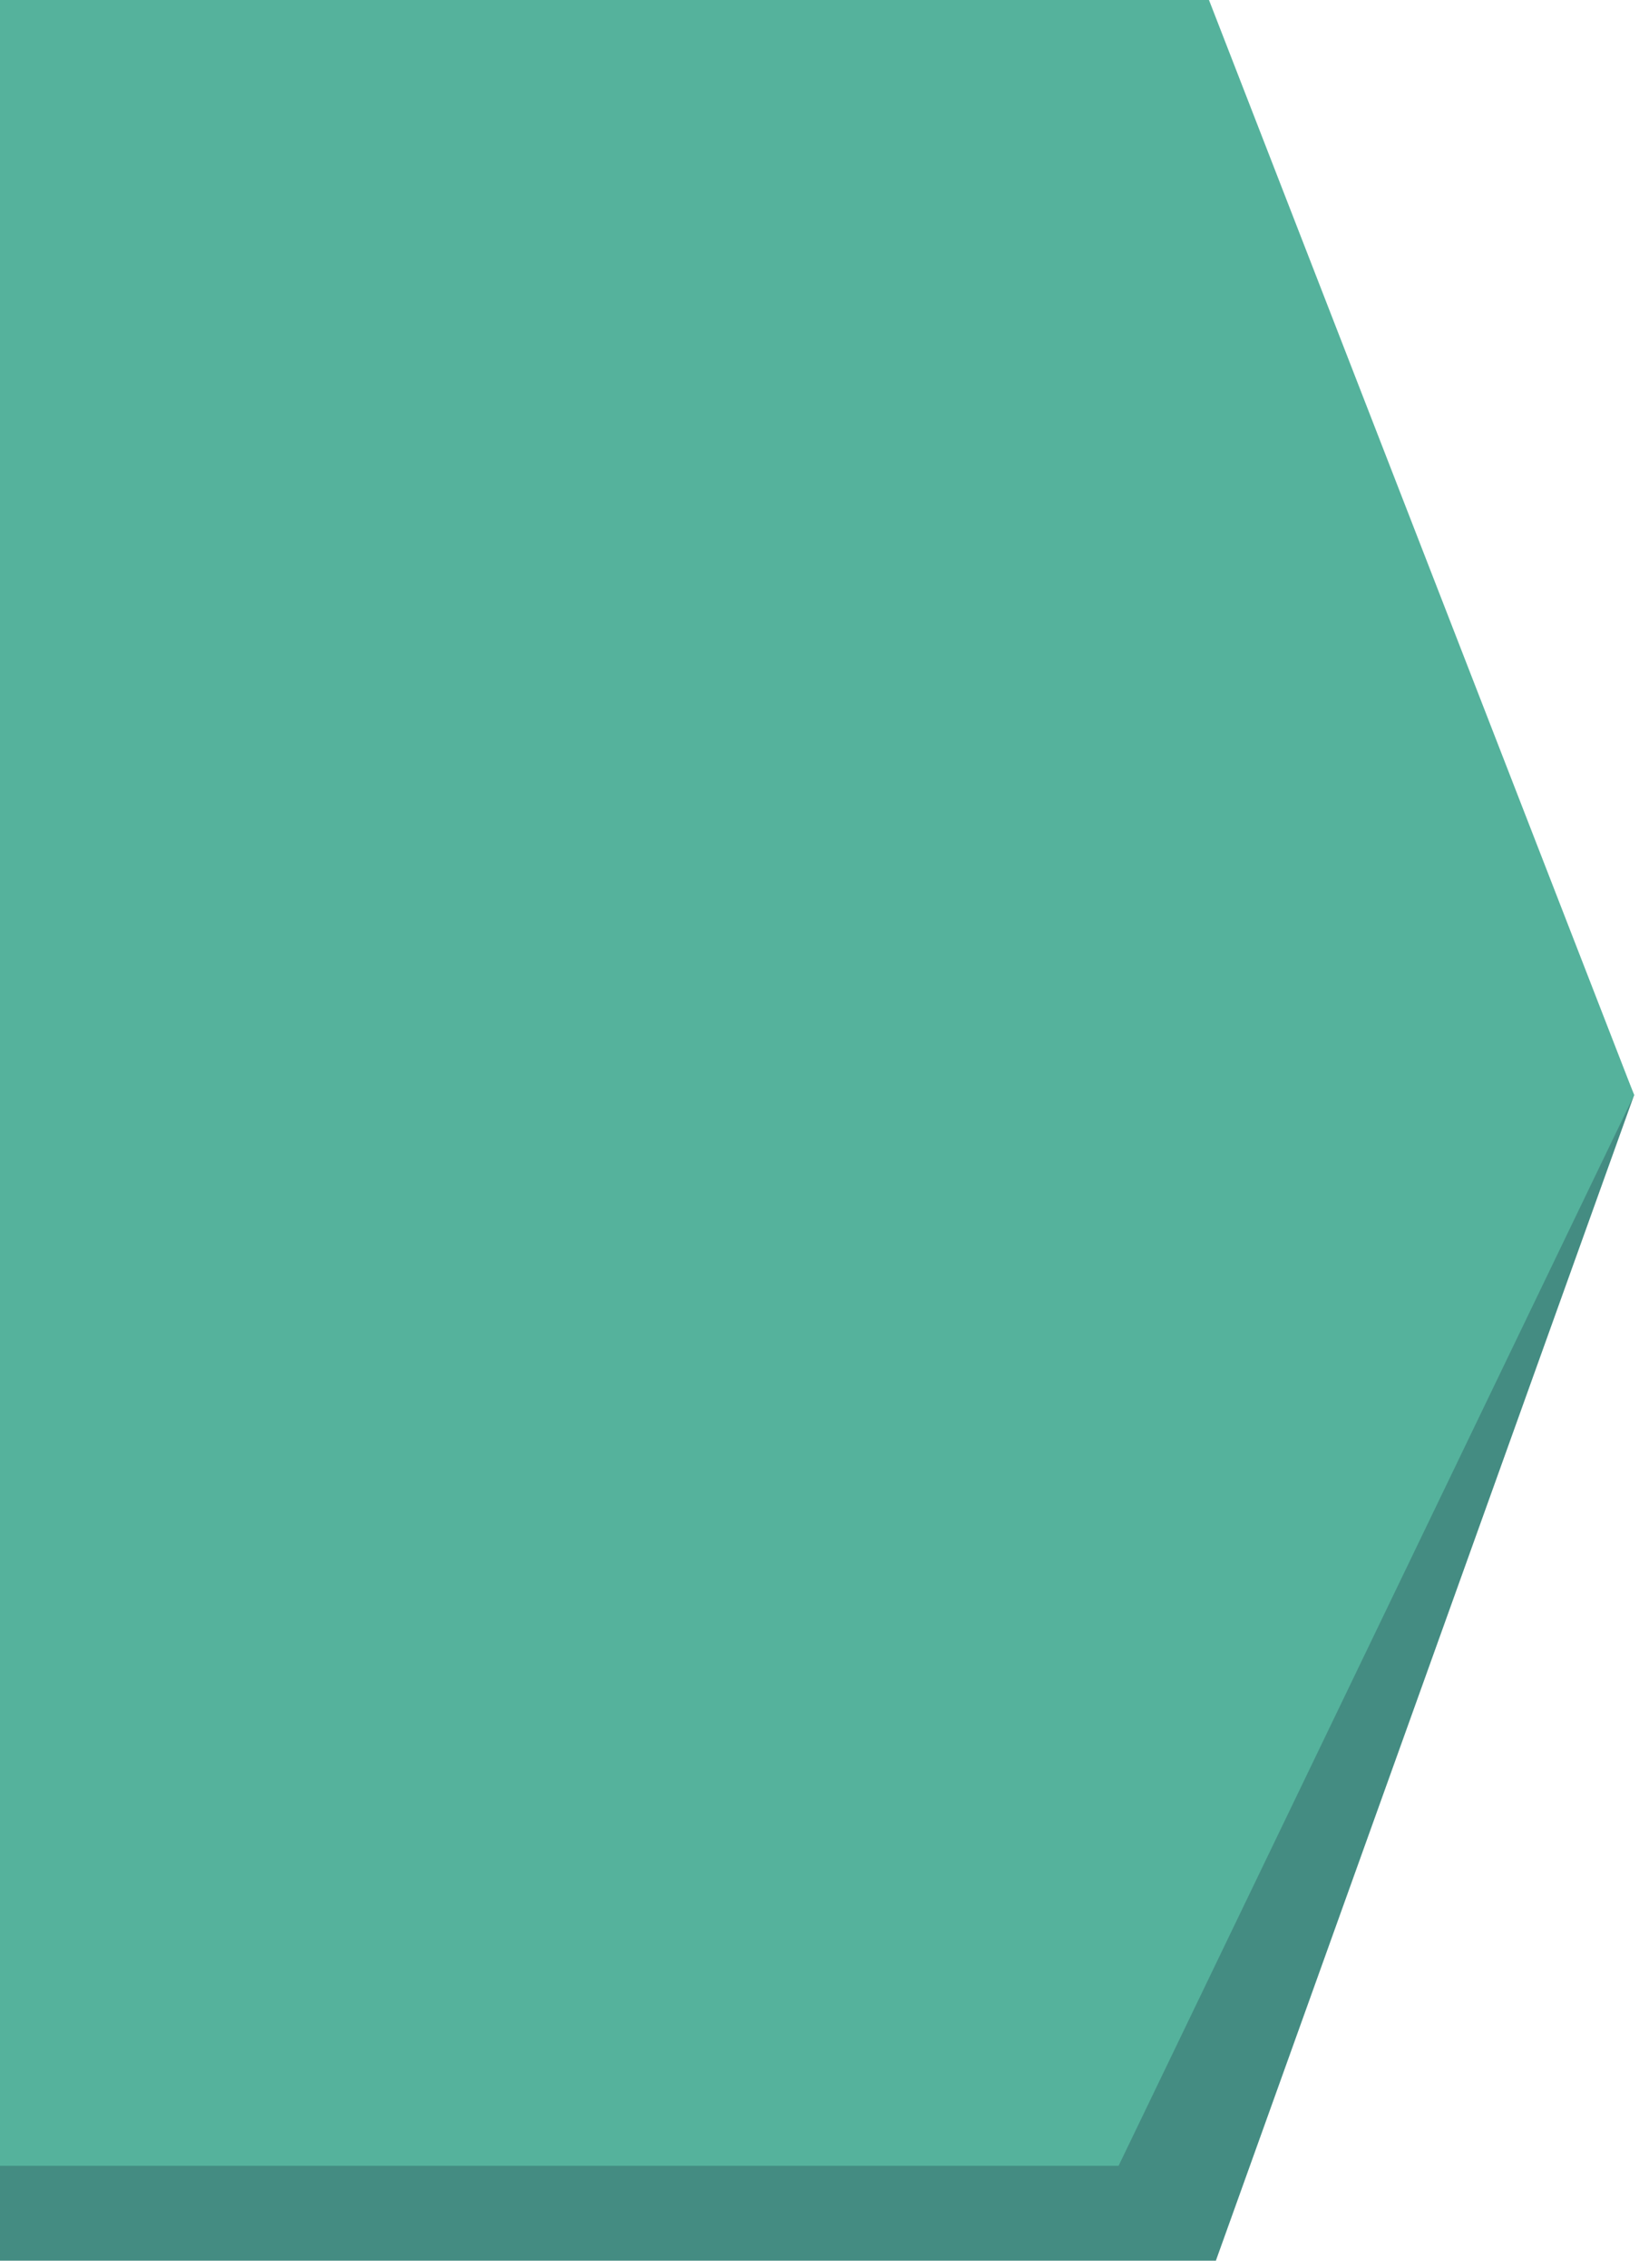
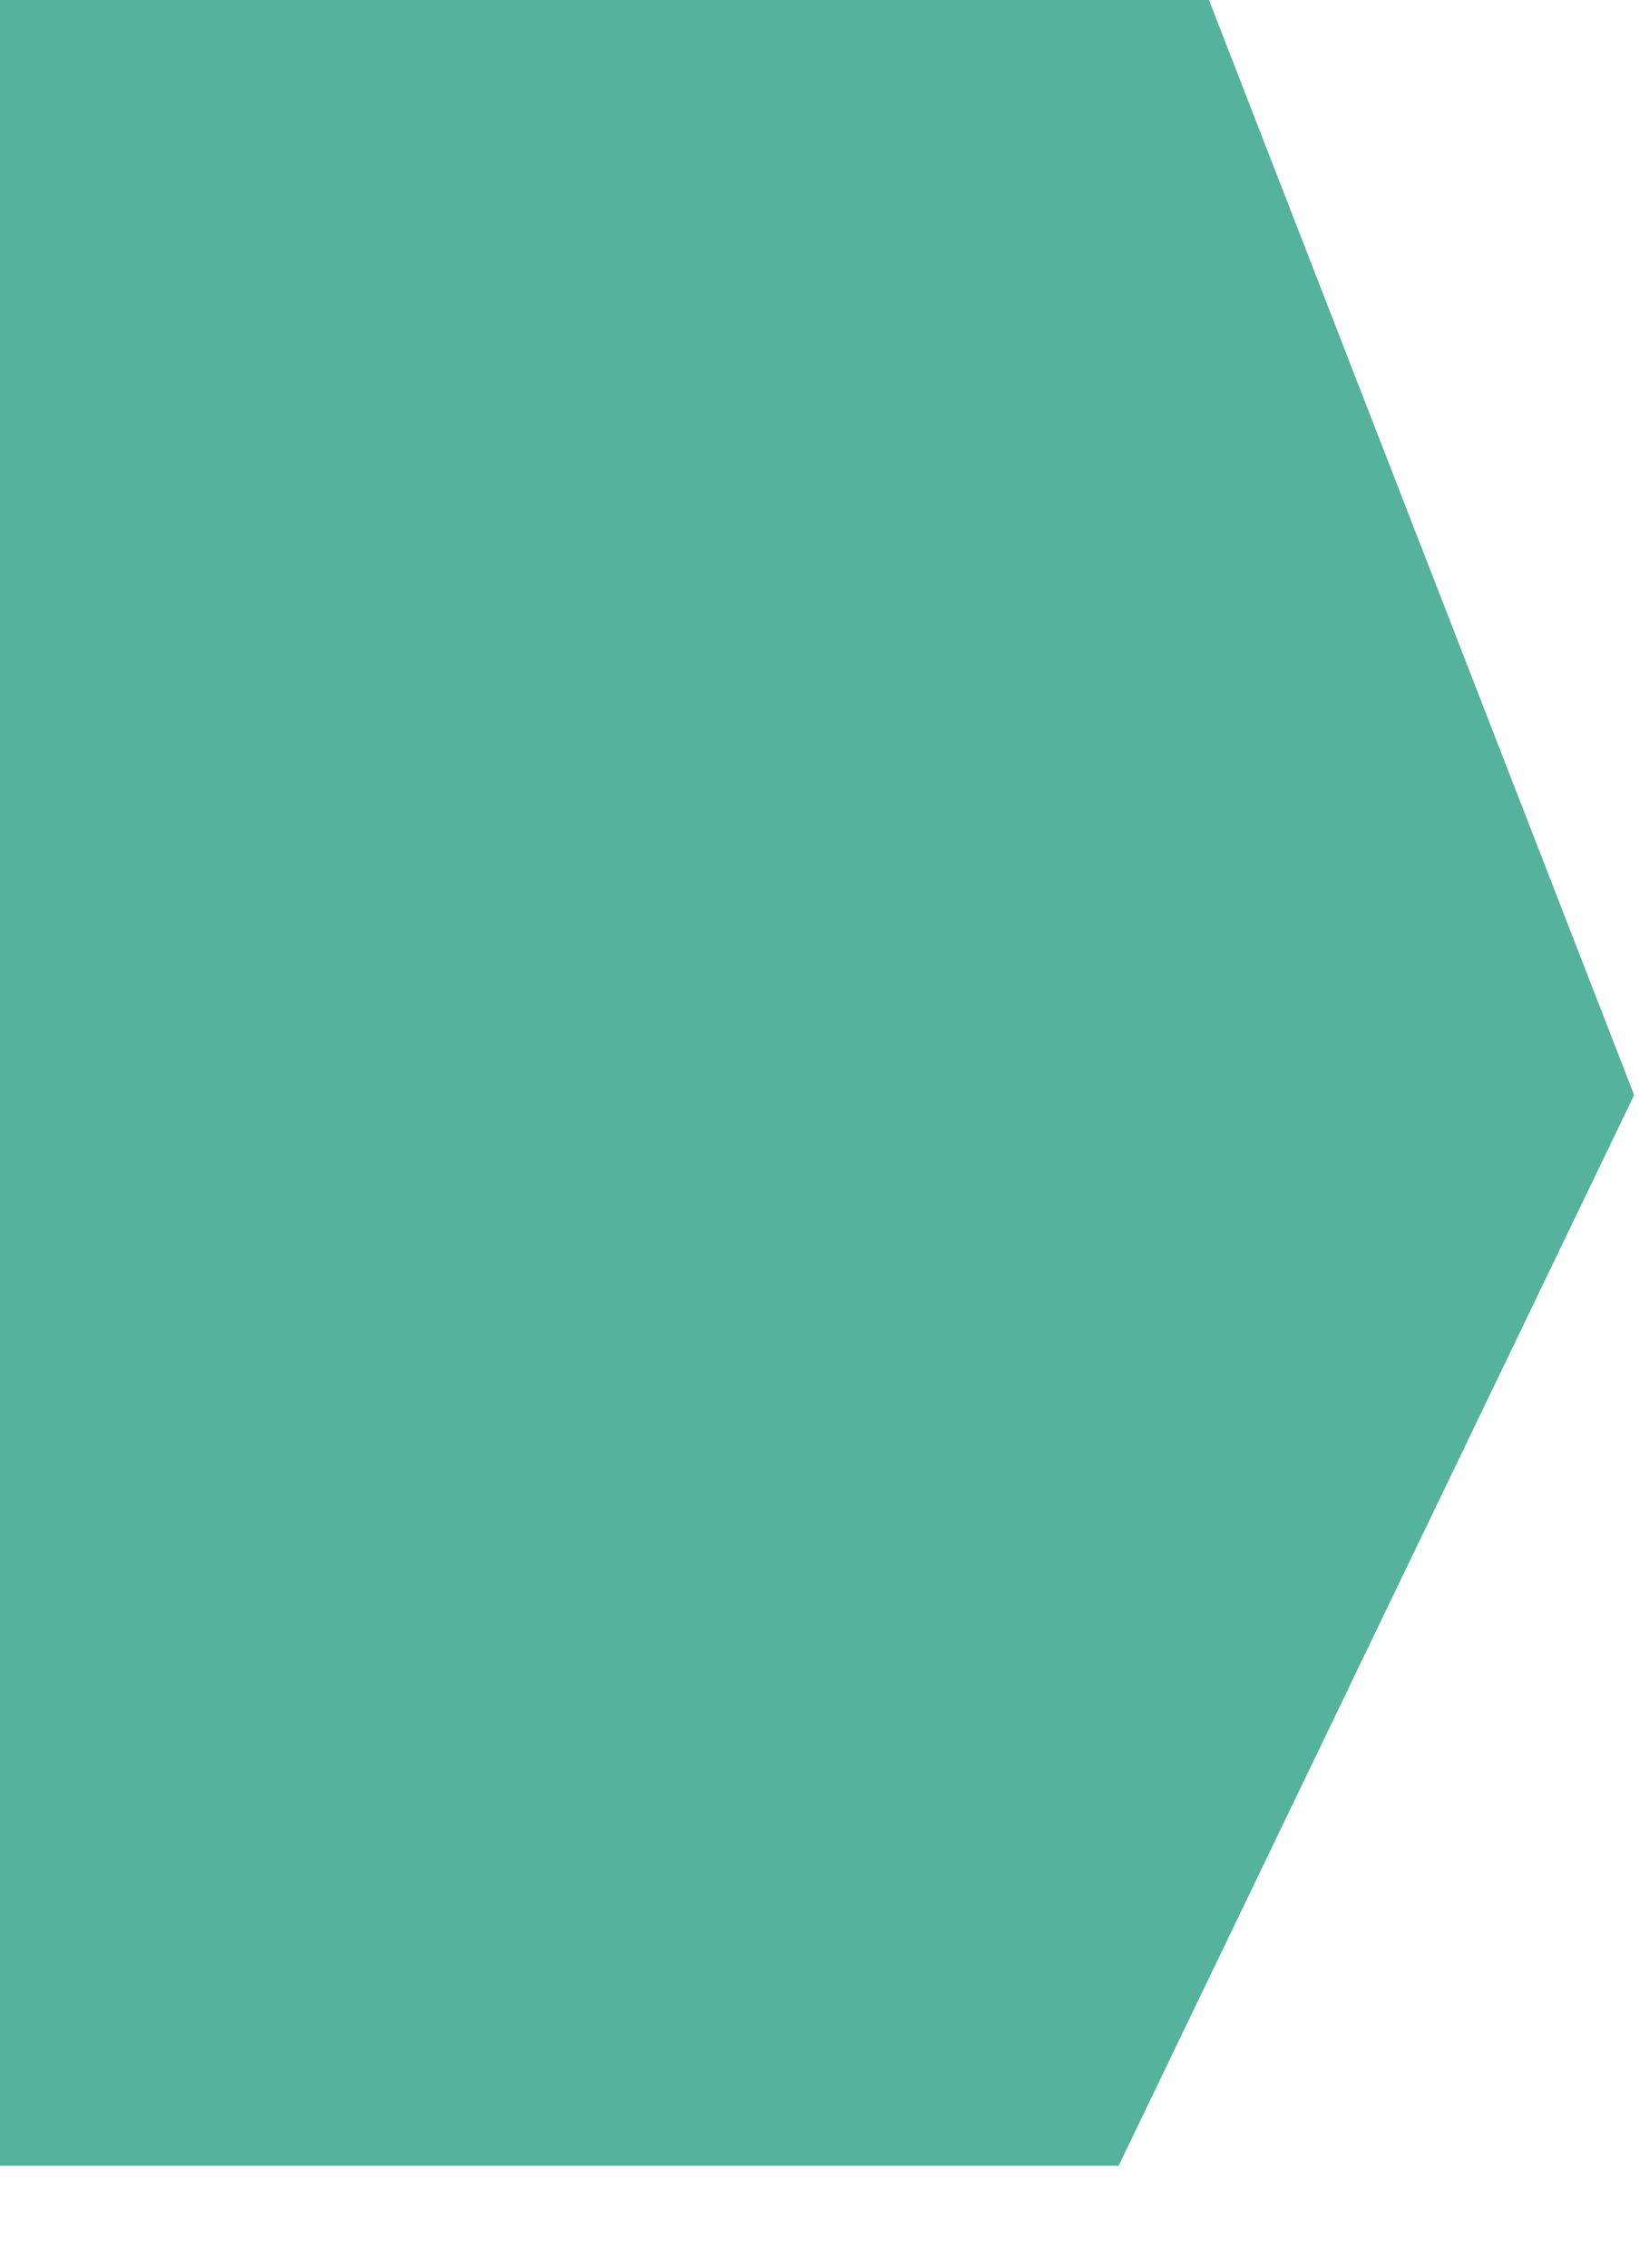
<svg xmlns="http://www.w3.org/2000/svg" version="1.1" id="Layer_1" x="0px" y="0px" viewBox="0 0 67.4 93.2" style="enable-background:new 0 0 67.4 93.2;" xml:space="preserve">
  <style type="text/css">
	.st0{fill:#448C82;}
	.st1{fill:#55B29C;}
</style>
  <g>
-     <polygon class="st0" points="-0.2,3.5 -0.2,92.9 50,92.9 67.2,45 49.6,3.5  " />
    <polygon class="st1" points="-0.2,-0.3 -0.2,89 46,89 67.2,45 49.6,-0.3  " />
  </g>
</svg>